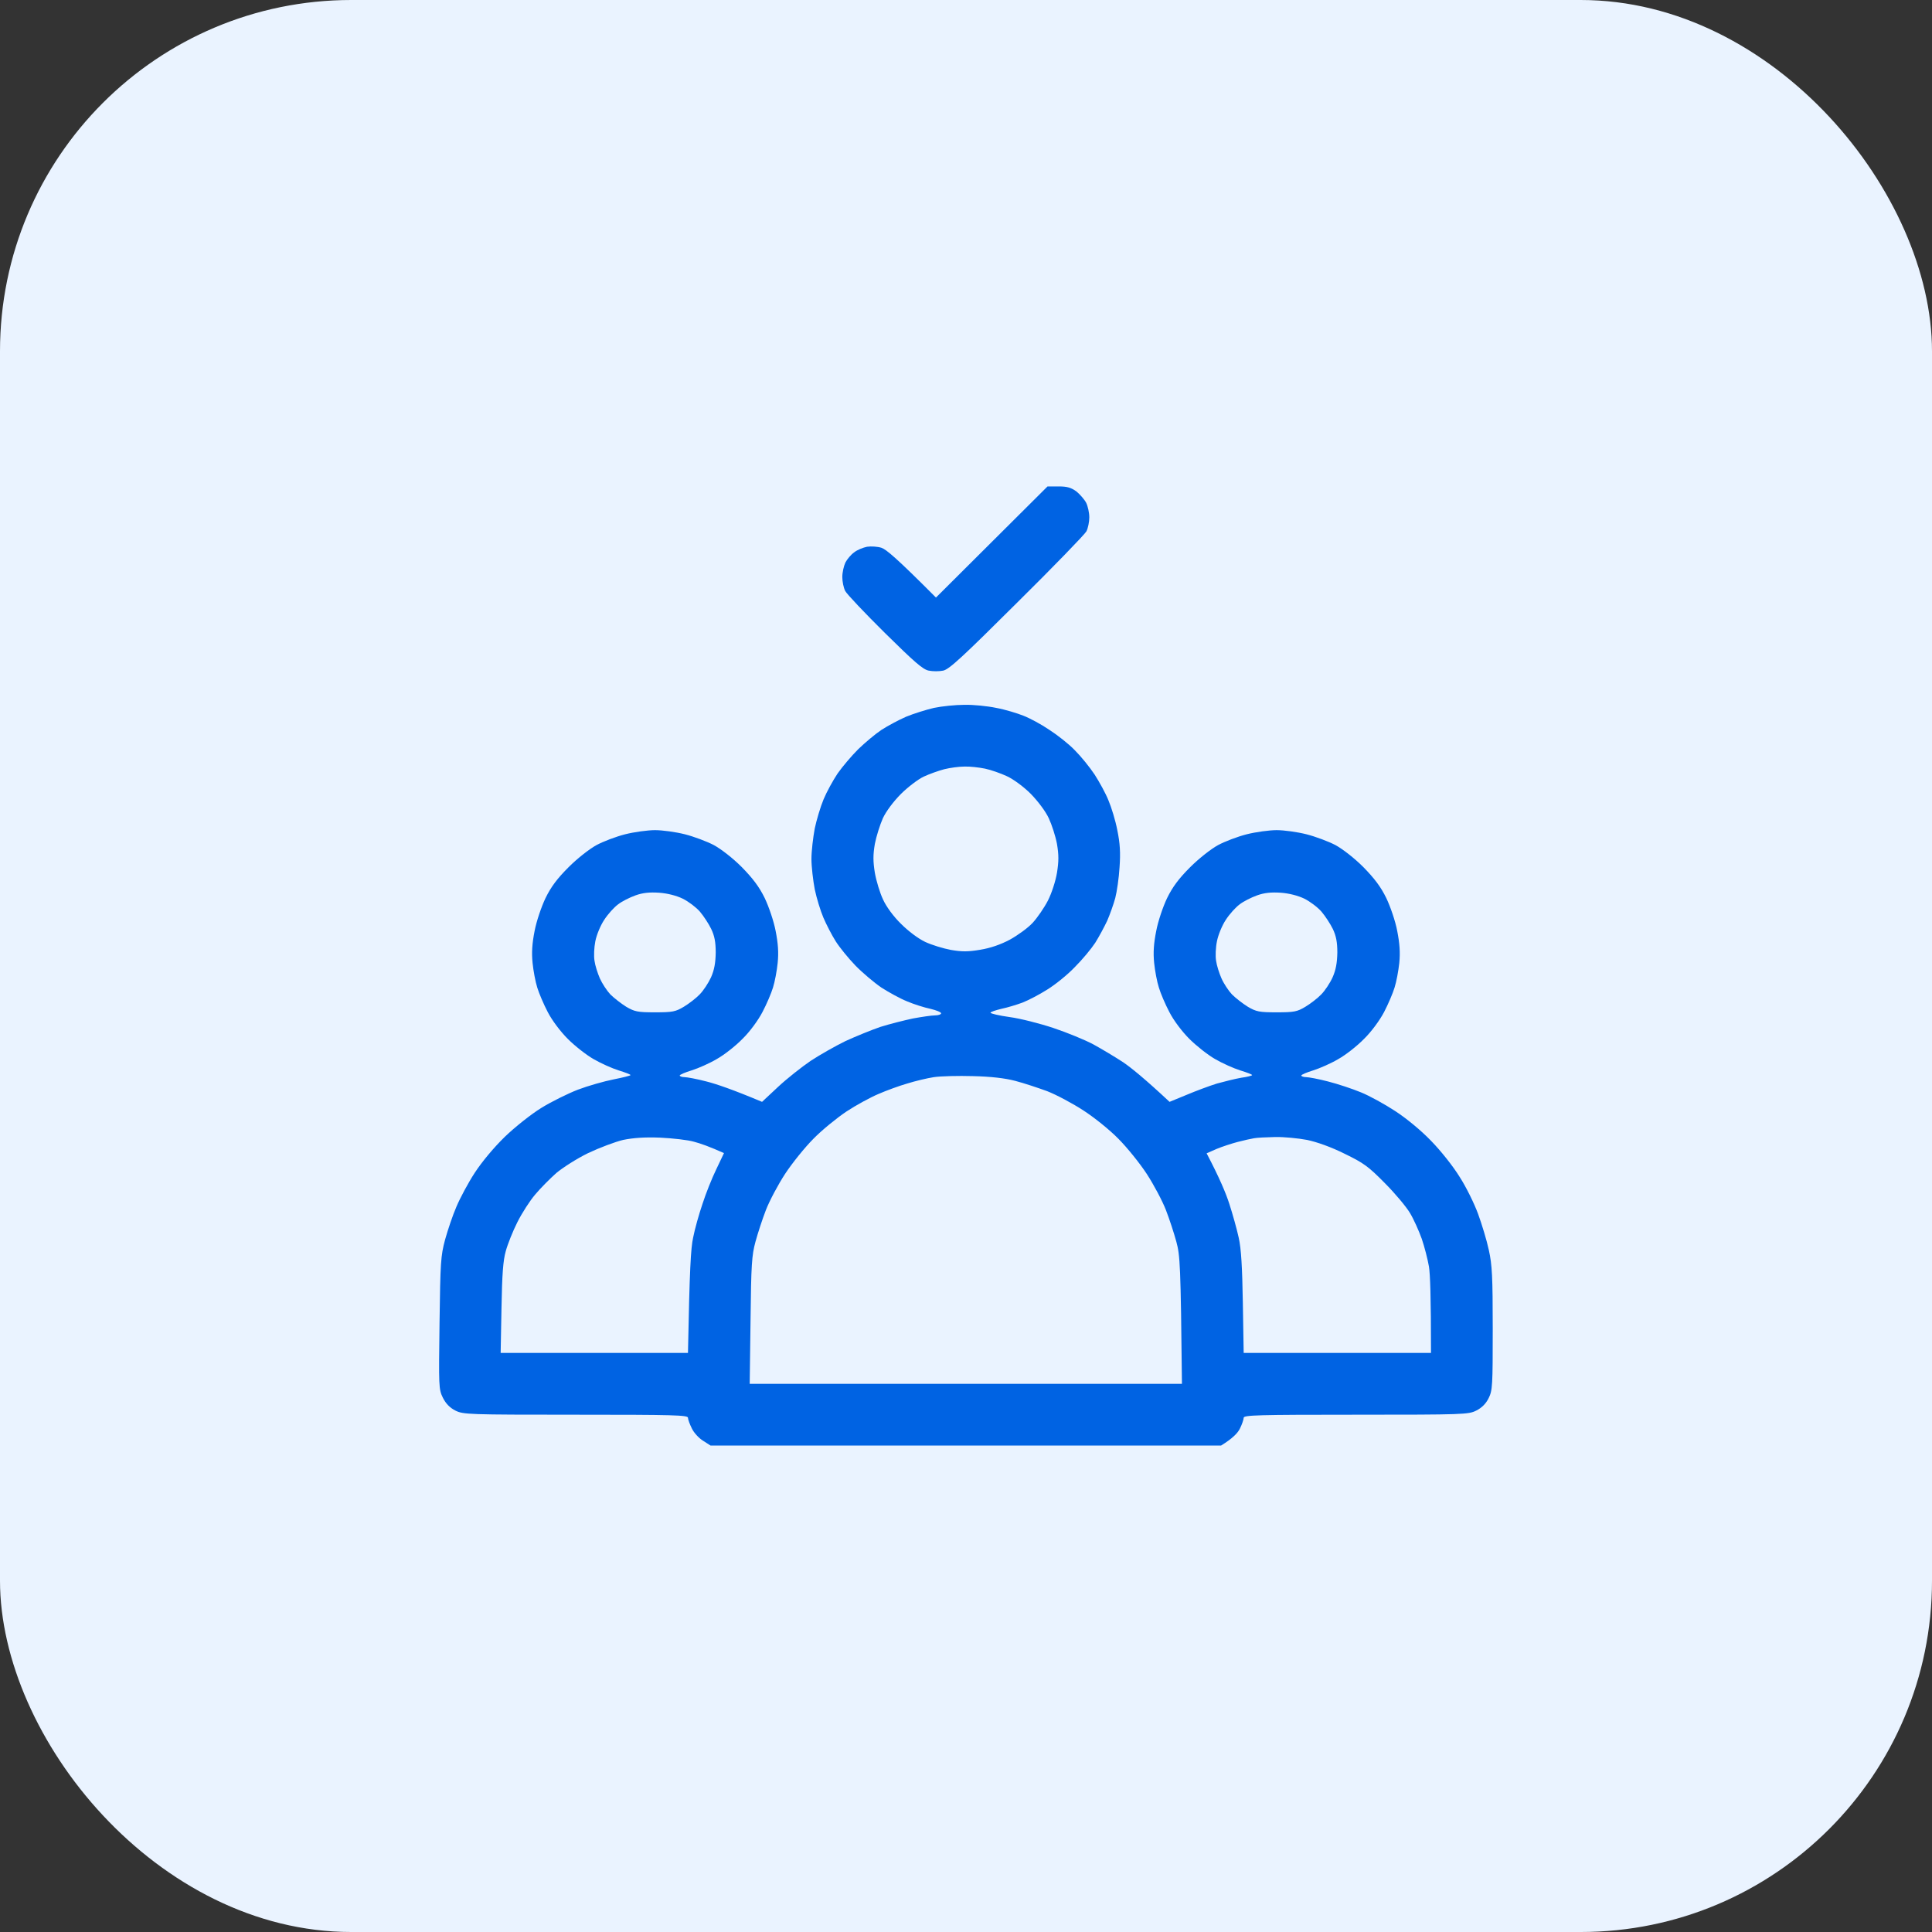
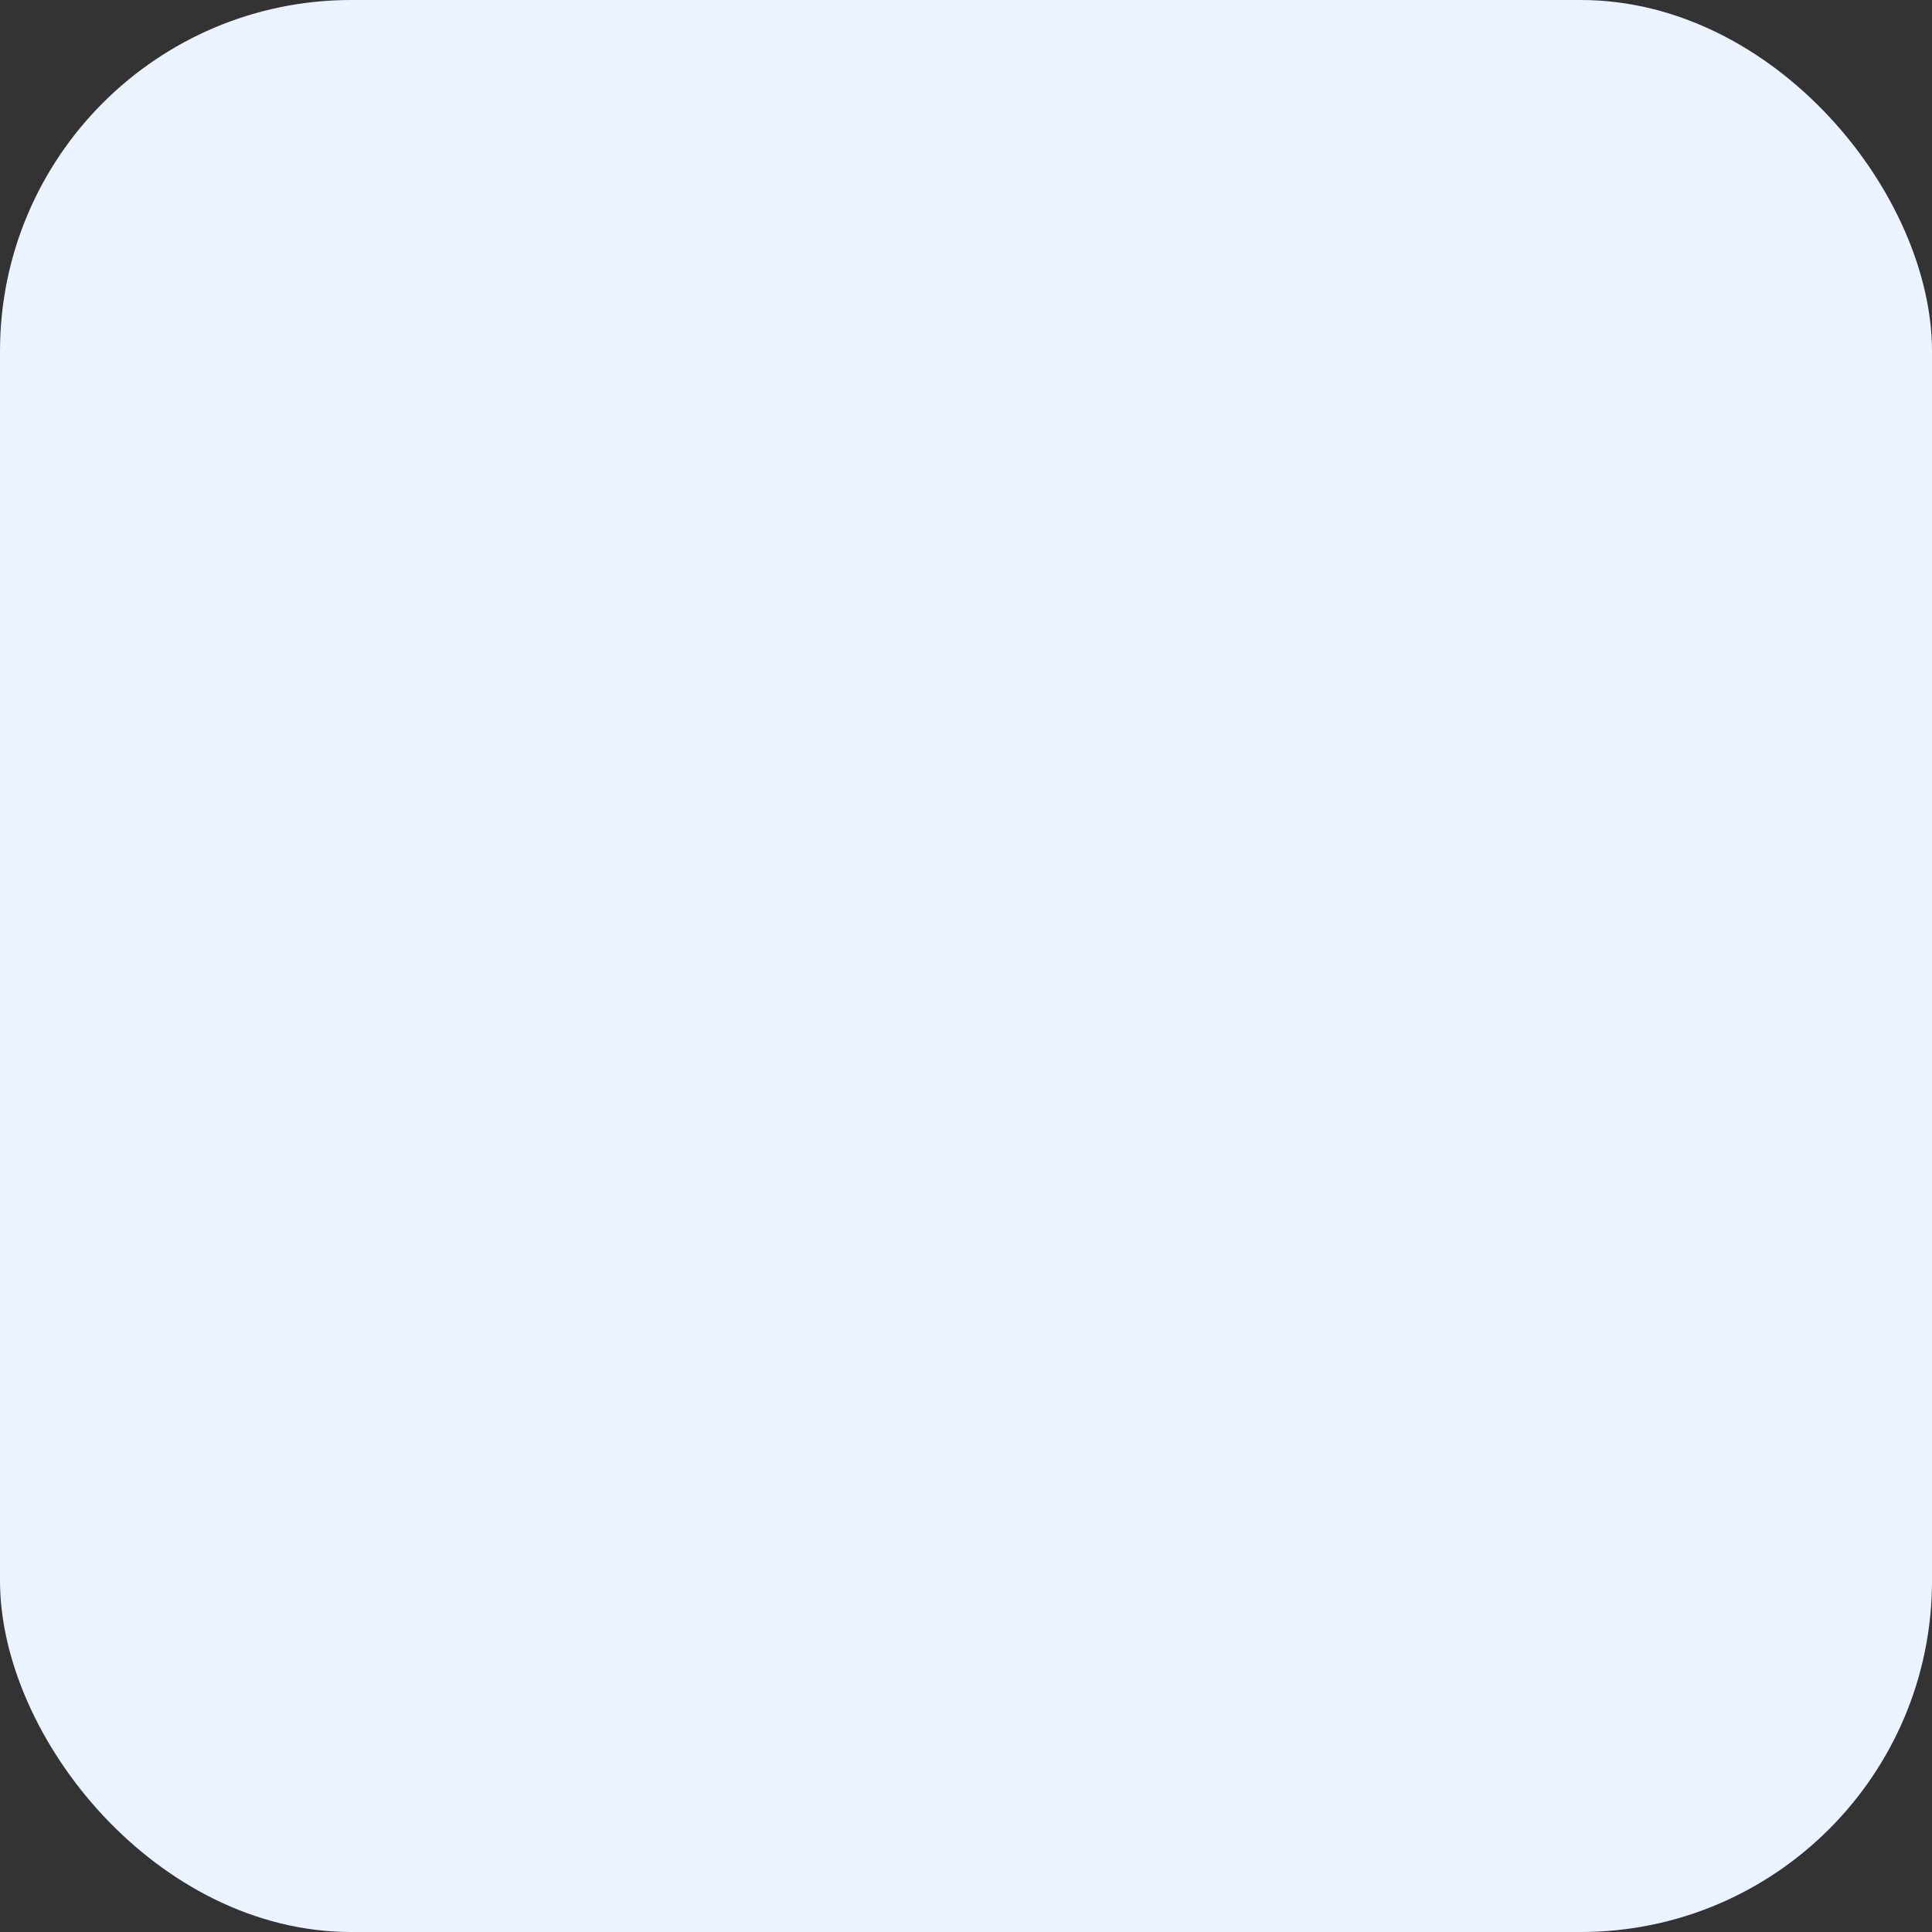
<svg xmlns="http://www.w3.org/2000/svg" width="44" height="44" viewBox="0 0 44 44" fill="none">
  <rect x="0" y="0" width="44" height="44" fill="#333333" stroke="none" />
  <rect width="44" height="44" rx="8" fill="#EAF3FF" />
-   <path fill-rule="evenodd" clip-rule="evenodd" d="M23.857 11.078H24.11C24.307 11.078 24.396 11.106 24.518 11.195C24.597 11.261 24.7 11.378 24.738 11.453C24.775 11.528 24.808 11.678 24.808 11.781C24.808 11.884 24.78 12.025 24.743 12.1C24.705 12.17 23.993 12.906 23.158 13.731C21.911 14.973 21.616 15.245 21.48 15.273C21.391 15.292 21.241 15.292 21.152 15.273C21.021 15.25 20.824 15.077 20.154 14.416C19.694 13.961 19.286 13.53 19.249 13.459C19.211 13.384 19.183 13.244 19.183 13.141C19.183 13.037 19.216 12.892 19.253 12.812C19.291 12.738 19.38 12.63 19.455 12.578C19.525 12.522 19.657 12.47 19.746 12.452C19.835 12.438 19.985 12.447 20.074 12.475C20.182 12.512 20.416 12.705 21.316 13.609L23.857 11.078ZM21.963 16.052C22.165 16.047 22.488 16.08 22.689 16.122C22.891 16.159 23.168 16.244 23.308 16.3C23.453 16.356 23.716 16.497 23.894 16.619C24.077 16.736 24.34 16.942 24.475 17.083C24.616 17.223 24.818 17.472 24.93 17.641C25.038 17.809 25.183 18.072 25.244 18.227C25.31 18.381 25.404 18.686 25.446 18.906C25.507 19.202 25.521 19.417 25.497 19.75C25.483 19.994 25.436 20.312 25.399 20.453C25.361 20.594 25.277 20.828 25.216 20.969C25.15 21.109 25.029 21.334 24.944 21.47C24.855 21.606 24.649 21.855 24.48 22.023C24.316 22.197 24.03 22.427 23.847 22.539C23.669 22.652 23.416 22.783 23.285 22.834C23.158 22.881 22.943 22.947 22.807 22.975C22.671 23.008 22.558 23.045 22.558 23.064C22.558 23.083 22.755 23.13 22.994 23.163C23.233 23.195 23.678 23.308 23.988 23.411C24.297 23.514 24.71 23.683 24.902 23.786C25.099 23.894 25.404 24.077 25.582 24.194C25.76 24.316 26.069 24.564 26.636 25.094L27.025 24.934C27.236 24.845 27.55 24.728 27.715 24.677C27.883 24.63 28.132 24.569 28.268 24.545C28.404 24.527 28.516 24.498 28.516 24.484C28.516 24.47 28.394 24.423 28.244 24.377C28.094 24.33 27.841 24.217 27.672 24.119C27.508 24.025 27.246 23.819 27.086 23.659C26.922 23.495 26.73 23.242 26.632 23.05C26.538 22.872 26.43 22.619 26.393 22.492C26.35 22.361 26.303 22.108 26.285 21.93C26.261 21.691 26.275 21.489 26.332 21.203C26.374 20.978 26.486 20.65 26.58 20.453C26.707 20.195 26.847 20.008 27.105 19.75C27.307 19.548 27.583 19.333 27.738 19.248C27.893 19.164 28.188 19.052 28.394 19C28.6 18.948 28.91 18.906 29.074 18.906C29.243 18.906 29.547 18.948 29.753 19C29.96 19.052 30.255 19.164 30.41 19.244C30.574 19.333 30.841 19.539 31.047 19.745C31.3 20.003 31.446 20.195 31.572 20.453C31.666 20.65 31.779 20.978 31.821 21.203C31.877 21.489 31.891 21.691 31.868 21.93C31.849 22.108 31.802 22.361 31.76 22.492C31.722 22.619 31.614 22.872 31.521 23.05C31.422 23.238 31.23 23.5 31.066 23.659C30.911 23.819 30.649 24.025 30.48 24.119C30.316 24.217 30.058 24.33 29.908 24.377C29.758 24.423 29.636 24.475 29.636 24.494C29.636 24.512 29.688 24.531 29.744 24.531C29.8 24.531 30.03 24.573 30.246 24.63C30.466 24.686 30.803 24.798 30.996 24.878C31.193 24.958 31.54 25.15 31.769 25.3C32.022 25.464 32.355 25.736 32.59 25.98C32.819 26.214 33.1 26.57 33.246 26.809C33.391 27.034 33.578 27.414 33.663 27.648C33.747 27.878 33.86 28.248 33.907 28.469C33.982 28.806 33.996 29.073 33.996 30.259C33.996 31.562 33.991 31.666 33.902 31.844C33.84 31.969 33.746 32.062 33.621 32.125C33.443 32.214 33.34 32.219 30.878 32.219C28.643 32.219 28.324 32.228 28.324 32.289C28.324 32.327 28.286 32.439 28.239 32.533C28.193 32.631 28.075 32.758 27.808 32.922H16.183L16.015 32.814C15.921 32.758 15.803 32.631 15.757 32.533C15.71 32.439 15.668 32.327 15.668 32.289C15.668 32.228 15.354 32.219 13.113 32.219C10.652 32.219 10.553 32.214 10.371 32.125C10.244 32.059 10.155 31.97 10.085 31.83C9.991 31.637 9.991 31.581 10.01 30.133C10.028 28.745 10.038 28.6 10.136 28.234C10.197 28.014 10.31 27.677 10.394 27.484C10.474 27.292 10.661 26.941 10.811 26.711C10.98 26.453 11.247 26.134 11.496 25.891C11.725 25.67 12.096 25.375 12.325 25.234C12.55 25.094 12.93 24.906 13.16 24.817C13.394 24.728 13.76 24.625 13.971 24.583C14.182 24.541 14.36 24.498 14.36 24.484C14.36 24.47 14.238 24.423 14.088 24.377C13.938 24.33 13.685 24.217 13.516 24.119C13.352 24.025 13.089 23.819 12.93 23.659C12.766 23.495 12.574 23.242 12.475 23.05C12.382 22.872 12.274 22.619 12.236 22.492C12.194 22.361 12.147 22.108 12.129 21.93C12.105 21.691 12.119 21.489 12.175 21.203C12.218 20.978 12.33 20.65 12.424 20.453C12.55 20.195 12.691 20.008 12.949 19.75C13.15 19.548 13.427 19.333 13.582 19.248C13.736 19.164 14.032 19.052 14.238 19C14.444 18.948 14.754 18.906 14.918 18.906C15.086 18.906 15.391 18.948 15.597 19C15.803 19.052 16.099 19.164 16.253 19.244C16.418 19.333 16.685 19.539 16.891 19.745C17.144 20.003 17.29 20.195 17.416 20.453C17.51 20.65 17.622 20.978 17.665 21.203C17.721 21.489 17.735 21.691 17.711 21.93C17.693 22.108 17.646 22.361 17.604 22.492C17.566 22.619 17.458 22.872 17.364 23.05C17.266 23.238 17.074 23.5 16.91 23.659C16.755 23.819 16.493 24.025 16.324 24.119C16.16 24.217 15.902 24.33 15.752 24.377C15.602 24.423 15.48 24.475 15.48 24.494C15.48 24.512 15.532 24.531 15.588 24.531C15.644 24.531 15.874 24.573 16.09 24.63C16.31 24.686 16.685 24.812 17.355 25.094L17.721 24.752C17.922 24.564 18.255 24.302 18.461 24.161C18.668 24.025 19.024 23.823 19.253 23.711C19.488 23.603 19.844 23.458 20.05 23.387C20.257 23.322 20.59 23.238 20.791 23.195C20.993 23.158 21.218 23.125 21.293 23.125C21.372 23.125 21.433 23.102 21.433 23.078C21.433 23.05 21.325 23.008 21.189 22.975C21.053 22.947 20.814 22.872 20.66 22.806C20.505 22.745 20.243 22.6 20.074 22.492C19.91 22.38 19.643 22.155 19.483 21.991C19.324 21.827 19.122 21.578 19.033 21.438C18.944 21.297 18.818 21.053 18.752 20.898C18.686 20.744 18.597 20.453 18.555 20.252C18.518 20.055 18.48 19.741 18.48 19.562C18.48 19.38 18.518 19.07 18.555 18.869C18.597 18.672 18.686 18.372 18.757 18.203C18.827 18.034 18.972 17.772 19.075 17.617C19.183 17.462 19.394 17.214 19.544 17.064C19.694 16.919 19.933 16.717 20.074 16.623C20.219 16.53 20.472 16.394 20.636 16.323C20.805 16.253 21.091 16.164 21.269 16.122C21.452 16.084 21.761 16.052 21.963 16.052ZM21.035 17.688C20.908 17.748 20.674 17.927 20.519 18.081C20.346 18.255 20.182 18.475 20.107 18.634C20.041 18.784 19.957 19.047 19.924 19.22C19.882 19.469 19.882 19.614 19.924 19.877C19.957 20.064 20.041 20.341 20.111 20.486C20.182 20.645 20.35 20.875 20.519 21.039C20.688 21.208 20.913 21.377 21.072 21.452C21.222 21.522 21.485 21.602 21.658 21.634C21.907 21.677 22.047 21.677 22.324 21.63C22.558 21.592 22.788 21.512 22.999 21.4C23.177 21.302 23.411 21.133 23.519 21.016C23.627 20.898 23.782 20.673 23.866 20.509C23.95 20.345 24.04 20.069 24.072 19.877C24.114 19.614 24.114 19.469 24.072 19.22C24.04 19.047 23.955 18.784 23.885 18.634C23.814 18.48 23.641 18.25 23.477 18.081C23.313 17.917 23.083 17.748 22.933 17.678C22.793 17.613 22.568 17.533 22.432 17.505C22.296 17.477 22.085 17.453 21.963 17.458C21.841 17.458 21.635 17.486 21.503 17.519C21.377 17.552 21.166 17.627 21.035 17.688ZM14.074 20.598C13.985 20.664 13.844 20.819 13.76 20.95C13.675 21.077 13.586 21.292 13.558 21.438C13.53 21.578 13.521 21.78 13.54 21.883C13.553 21.986 13.61 22.164 13.661 22.281C13.713 22.398 13.821 22.562 13.9 22.647C13.985 22.731 14.149 22.858 14.261 22.928C14.454 23.041 14.524 23.055 14.918 23.055C15.316 23.055 15.386 23.041 15.574 22.928C15.691 22.858 15.855 22.731 15.935 22.647C16.019 22.562 16.136 22.384 16.193 22.258C16.268 22.089 16.296 21.93 16.3 21.695C16.3 21.452 16.272 21.311 16.197 21.156C16.141 21.039 16.024 20.861 15.94 20.762C15.855 20.664 15.682 20.533 15.55 20.467C15.405 20.397 15.204 20.345 15.011 20.331C14.796 20.317 14.641 20.331 14.472 20.392C14.341 20.439 14.163 20.528 14.074 20.598ZM28.23 20.598C28.141 20.664 28 20.819 27.916 20.95C27.832 21.077 27.743 21.292 27.715 21.438C27.686 21.578 27.677 21.78 27.696 21.883C27.71 21.986 27.766 22.164 27.818 22.281C27.869 22.398 27.977 22.562 28.057 22.647C28.141 22.731 28.305 22.858 28.418 22.928C28.61 23.041 28.68 23.055 29.074 23.055C29.472 23.055 29.543 23.041 29.73 22.928C29.847 22.858 30.011 22.731 30.091 22.647C30.175 22.562 30.293 22.384 30.349 22.258C30.424 22.089 30.452 21.93 30.457 21.695C30.457 21.452 30.428 21.311 30.354 21.156C30.297 21.039 30.18 20.861 30.096 20.762C30.011 20.664 29.838 20.533 29.707 20.467C29.561 20.397 29.36 20.345 29.168 20.331C28.952 20.317 28.797 20.331 28.628 20.392C28.497 20.439 28.319 20.528 28.23 20.598ZM20.66 24.677C20.482 24.728 20.186 24.836 20.003 24.916C19.825 24.991 19.497 25.169 19.277 25.314C19.061 25.459 18.719 25.736 18.527 25.933C18.33 26.13 18.04 26.491 17.88 26.734C17.721 26.978 17.524 27.348 17.444 27.555C17.364 27.761 17.257 28.089 17.205 28.281C17.121 28.591 17.107 28.797 17.093 30.072L17.074 31.516H26.918C26.89 28.797 26.875 28.591 26.791 28.281C26.739 28.089 26.632 27.761 26.552 27.555C26.472 27.348 26.275 26.978 26.116 26.734C25.957 26.491 25.666 26.13 25.469 25.933C25.277 25.736 24.916 25.445 24.668 25.286C24.424 25.127 24.053 24.93 23.847 24.85C23.641 24.775 23.318 24.667 23.121 24.616C22.891 24.555 22.563 24.517 22.16 24.508C21.827 24.498 21.424 24.508 21.269 24.531C21.114 24.555 20.843 24.62 20.66 24.677ZM13.394 26.261C13.136 26.387 12.813 26.594 12.668 26.716C12.527 26.842 12.307 27.062 12.19 27.203C12.068 27.344 11.885 27.63 11.782 27.836C11.678 28.042 11.561 28.337 11.519 28.492C11.458 28.703 11.435 29.017 11.421 29.791L11.402 30.812H15.668C15.705 28.891 15.733 28.427 15.785 28.188C15.822 27.995 15.921 27.644 16 27.414C16.075 27.18 16.216 26.828 16.314 26.627L16.488 26.261C16.165 26.116 15.954 26.041 15.808 26.003C15.668 25.961 15.321 25.923 15.035 25.909C14.678 25.895 14.421 25.914 14.191 25.961C14.013 26.003 13.652 26.139 13.394 26.261ZM28.183 26.008C28.043 26.045 27.827 26.116 27.705 26.167L27.48 26.266C27.775 26.828 27.921 27.18 27.996 27.414C28.071 27.644 28.169 27.995 28.211 28.188C28.268 28.441 28.291 28.858 28.305 29.673L28.324 30.812H32.59C32.59 29.523 32.571 29.012 32.543 28.844C32.514 28.675 32.44 28.389 32.379 28.211C32.313 28.028 32.196 27.766 32.111 27.625C32.027 27.484 31.769 27.175 31.535 26.941C31.165 26.566 31.057 26.486 30.621 26.275C30.321 26.125 29.993 26.008 29.768 25.961C29.566 25.923 29.243 25.891 29.041 25.895C28.84 25.9 28.624 25.909 28.558 25.923C28.497 25.933 28.328 25.97 28.183 26.008Z" fill="#0063E3" />
</svg>